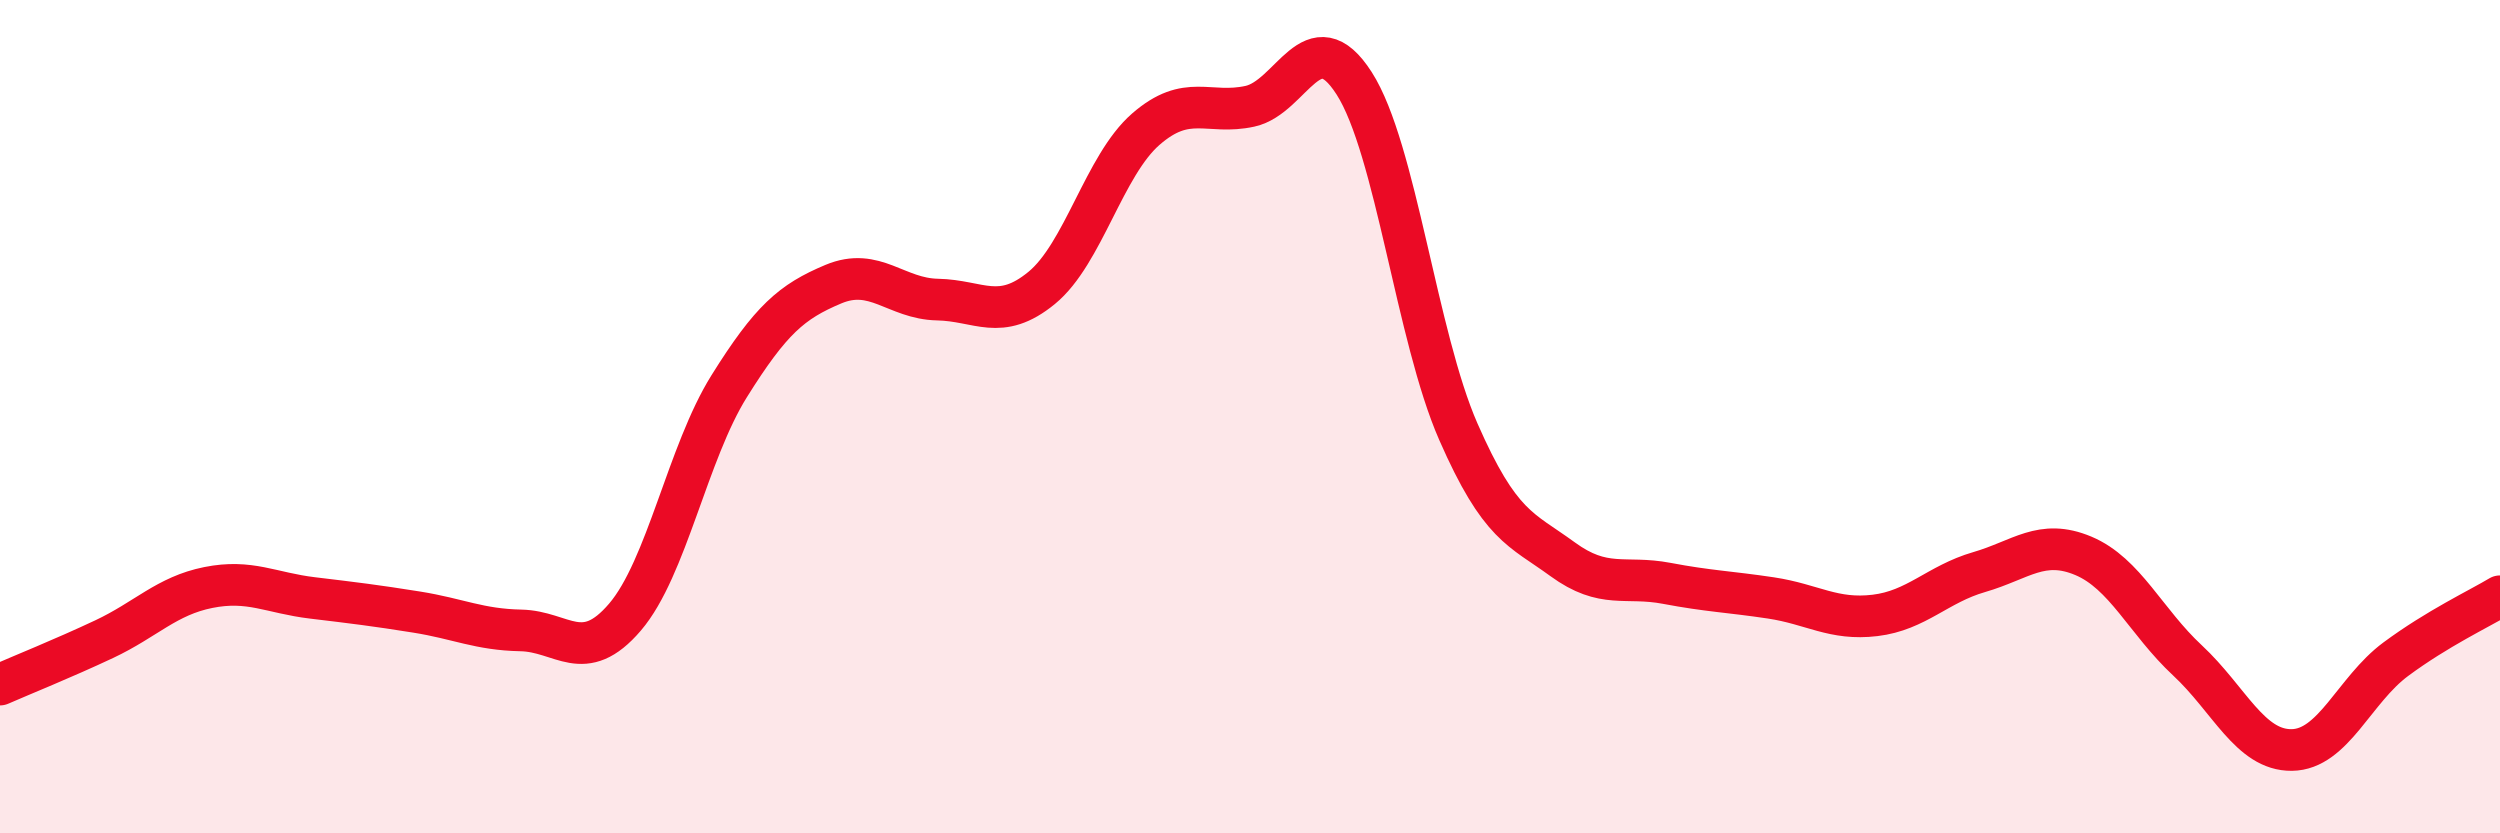
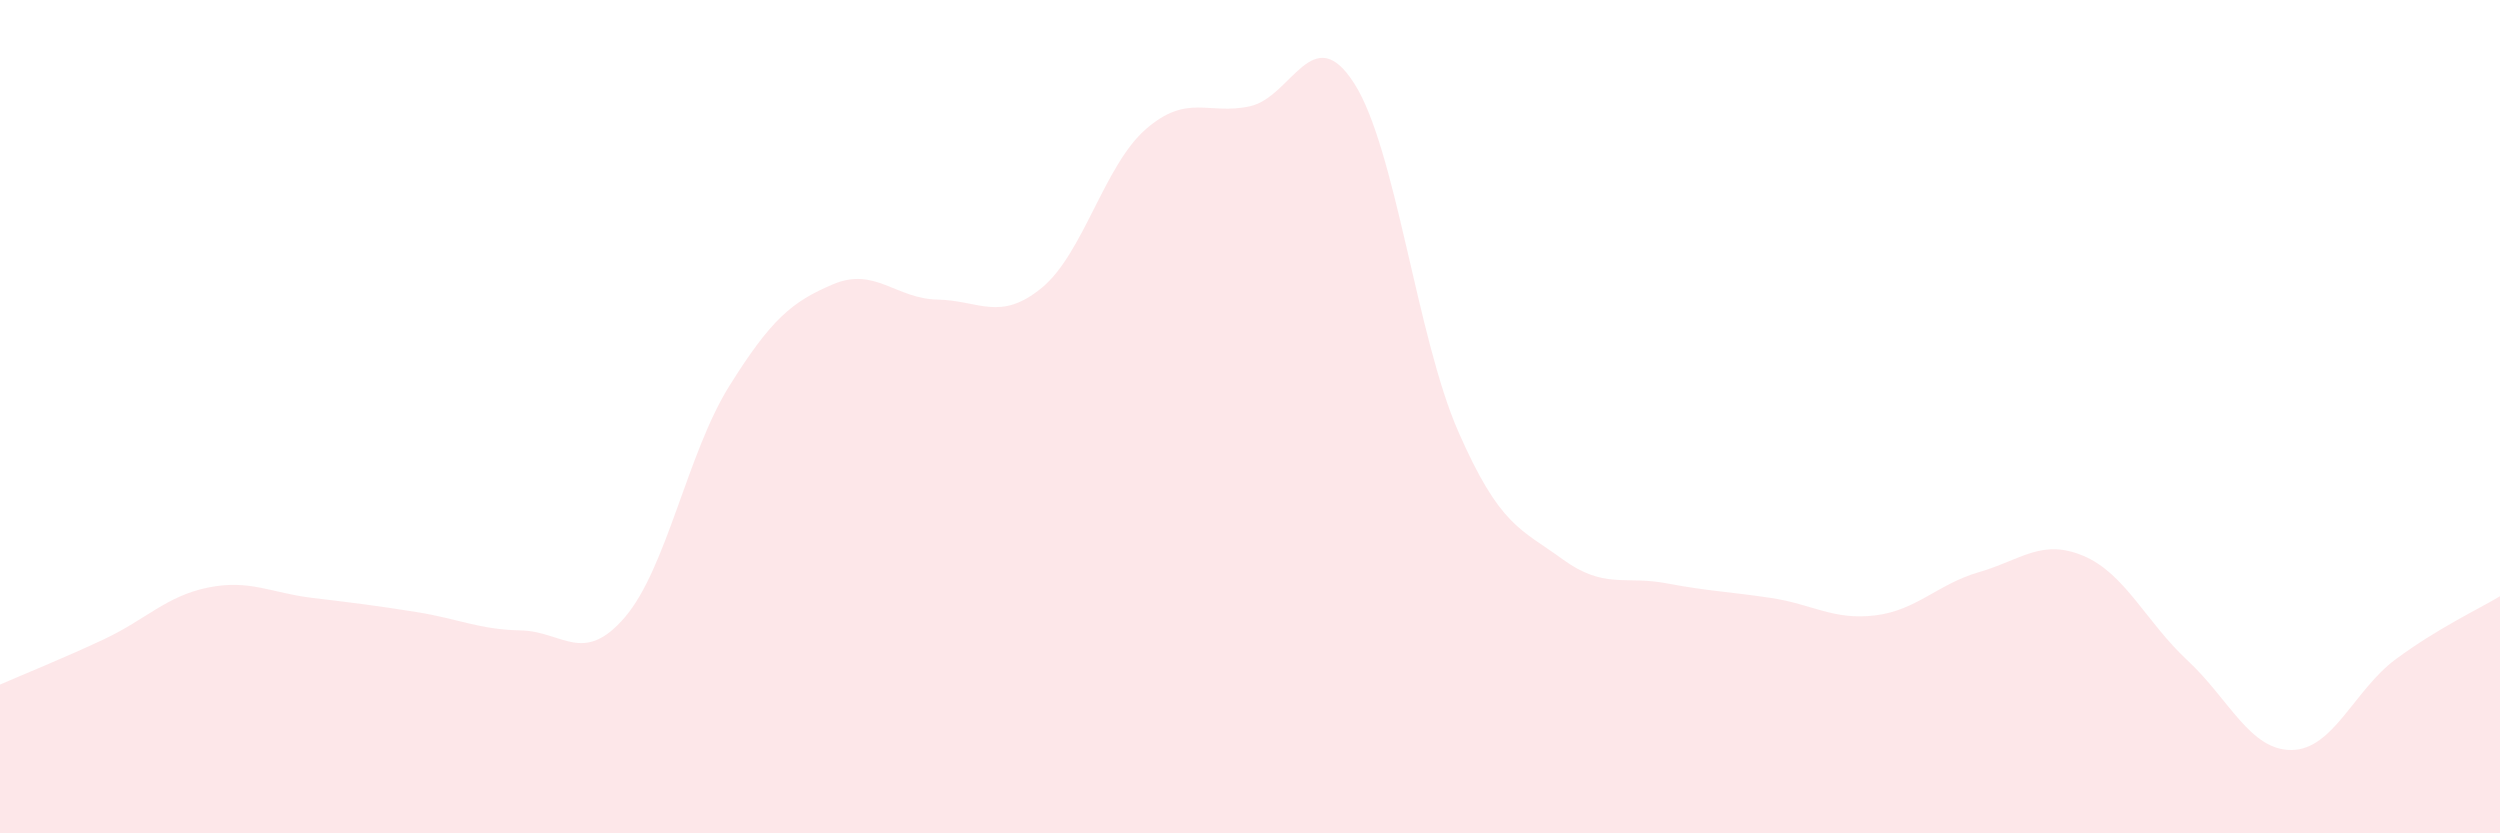
<svg xmlns="http://www.w3.org/2000/svg" width="60" height="20" viewBox="0 0 60 20">
-   <path d="M 0,16.43 C 0.5,16.21 1.5,15.81 2.5,15.34 C 3.5,14.87 4,14.3 5,14.1 C 6,13.9 6.5,14.23 7.5,14.35 C 8.5,14.47 9,14.53 10,14.69 C 11,14.85 11.5,15.11 12.5,15.13 C 13.5,15.15 14,15.98 15,14.81 C 16,13.64 16.5,10.87 17.5,9.27 C 18.5,7.67 19,7.24 20,6.82 C 21,6.4 21.5,7.17 22.5,7.19 C 23.5,7.21 24,7.73 25,6.91 C 26,6.09 26.5,3.97 27.5,3.1 C 28.5,2.23 29,2.77 30,2.55 C 31,2.33 31.5,0.44 32.5,2 C 33.5,3.56 34,8.08 35,10.36 C 36,12.64 36.5,12.69 37.5,13.42 C 38.5,14.15 39,13.81 40,14 C 41,14.19 41.5,14.2 42.5,14.35 C 43.5,14.5 44,14.89 45,14.77 C 46,14.65 46.5,14.02 47.5,13.73 C 48.5,13.44 49,12.92 50,13.34 C 51,13.76 51.5,14.92 52.5,15.85 C 53.5,16.78 54,18.01 55,18 C 56,17.99 56.5,16.56 57.5,15.82 C 58.5,15.08 59.5,14.61 60,14.31L60 20L0 20Z" fill="#EB0A25" opacity="0.1" stroke-linecap="round" stroke-linejoin="round" />
-   <path d="M 0,16.43 C 0.5,16.21 1.5,15.81 2.5,15.34 C 3.5,14.87 4,14.3 5,14.1 C 6,13.9 6.5,14.23 7.5,14.35 C 8.5,14.47 9,14.53 10,14.69 C 11,14.85 11.5,15.11 12.5,15.13 C 13.5,15.15 14,15.98 15,14.81 C 16,13.64 16.5,10.87 17.5,9.27 C 18.5,7.67 19,7.24 20,6.82 C 21,6.4 21.5,7.17 22.5,7.19 C 23.5,7.21 24,7.73 25,6.91 C 26,6.09 26.5,3.97 27.5,3.1 C 28.5,2.23 29,2.77 30,2.55 C 31,2.33 31.5,0.44 32.5,2 C 33.5,3.56 34,8.08 35,10.36 C 36,12.64 36.5,12.69 37.5,13.42 C 38.5,14.15 39,13.81 40,14 C 41,14.19 41.5,14.2 42.5,14.35 C 43.5,14.5 44,14.89 45,14.77 C 46,14.65 46.5,14.02 47.5,13.73 C 48.5,13.44 49,12.92 50,13.34 C 51,13.76 51.5,14.92 52.5,15.85 C 53.5,16.78 54,18.01 55,18 C 56,17.99 56.5,16.56 57.5,15.82 C 58.5,15.08 59.5,14.61 60,14.31" stroke="#EB0A25" stroke-width="1" fill="none" stroke-linecap="round" stroke-linejoin="round" />
+   <path d="M 0,16.43 C 0.5,16.21 1.5,15.81 2.5,15.34 C 3.5,14.87 4,14.3 5,14.1 C 6,13.9 6.5,14.23 7.5,14.35 C 8.5,14.47 9,14.53 10,14.69 C 11,14.85 11.5,15.11 12.5,15.13 C 13.5,15.15 14,15.98 15,14.81 C 16,13.64 16.5,10.87 17.5,9.27 C 18.5,7.67 19,7.24 20,6.82 C 21,6.4 21.5,7.17 22.5,7.19 C 23.5,7.21 24,7.73 25,6.91 C 26,6.09 26.5,3.97 27.5,3.1 C 28.5,2.23 29,2.77 30,2.55 C 31,2.33 31.5,0.44 32.5,2 C 33.5,3.56 34,8.08 35,10.36 C 36,12.64 36.5,12.69 37.5,13.42 C 38.5,14.15 39,13.81 40,14 C 41,14.19 41.5,14.2 42.5,14.35 C 43.5,14.5 44,14.89 45,14.77 C 46,14.65 46.5,14.02 47.5,13.73 C 48.5,13.44 49,12.92 50,13.34 C 51,13.76 51.5,14.92 52.5,15.85 C 53.5,16.78 54,18.01 55,18 C 56,17.99 56.5,16.56 57.5,15.82 C 58.5,15.08 59.5,14.61 60,14.31L60 20L0 20" fill="#EB0A25" opacity="0.1" stroke-linecap="round" stroke-linejoin="round" />
</svg>